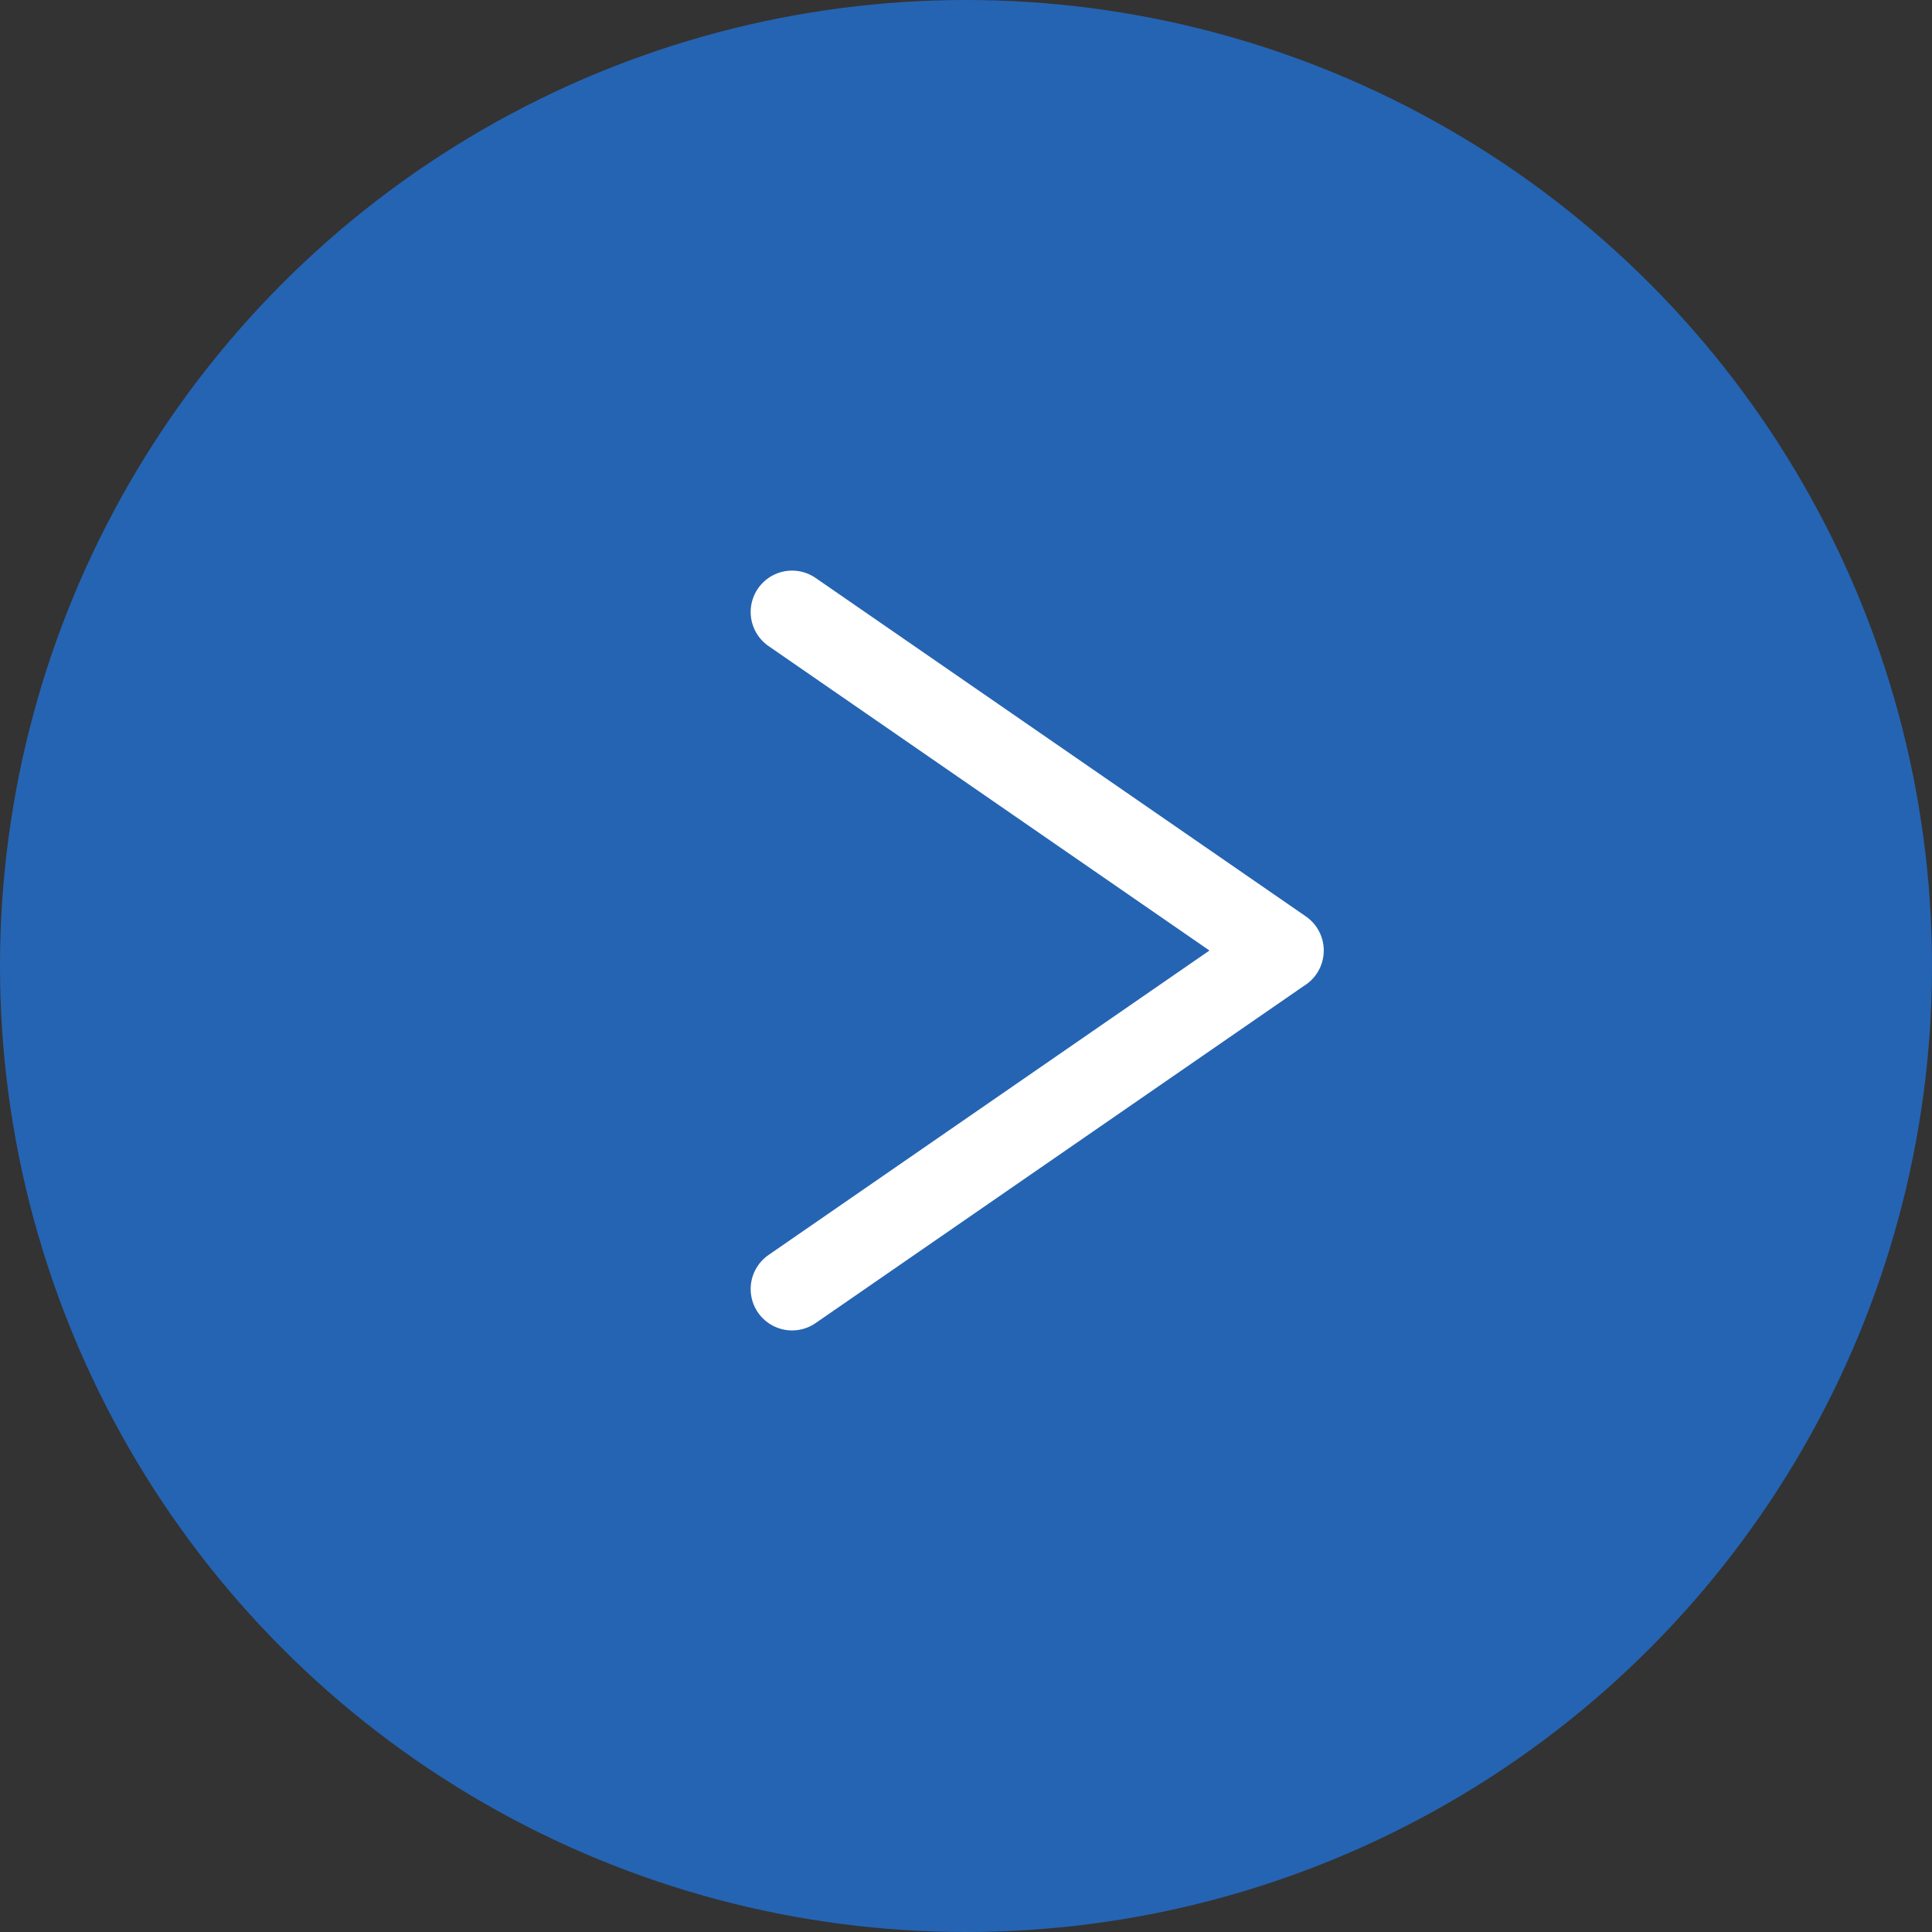
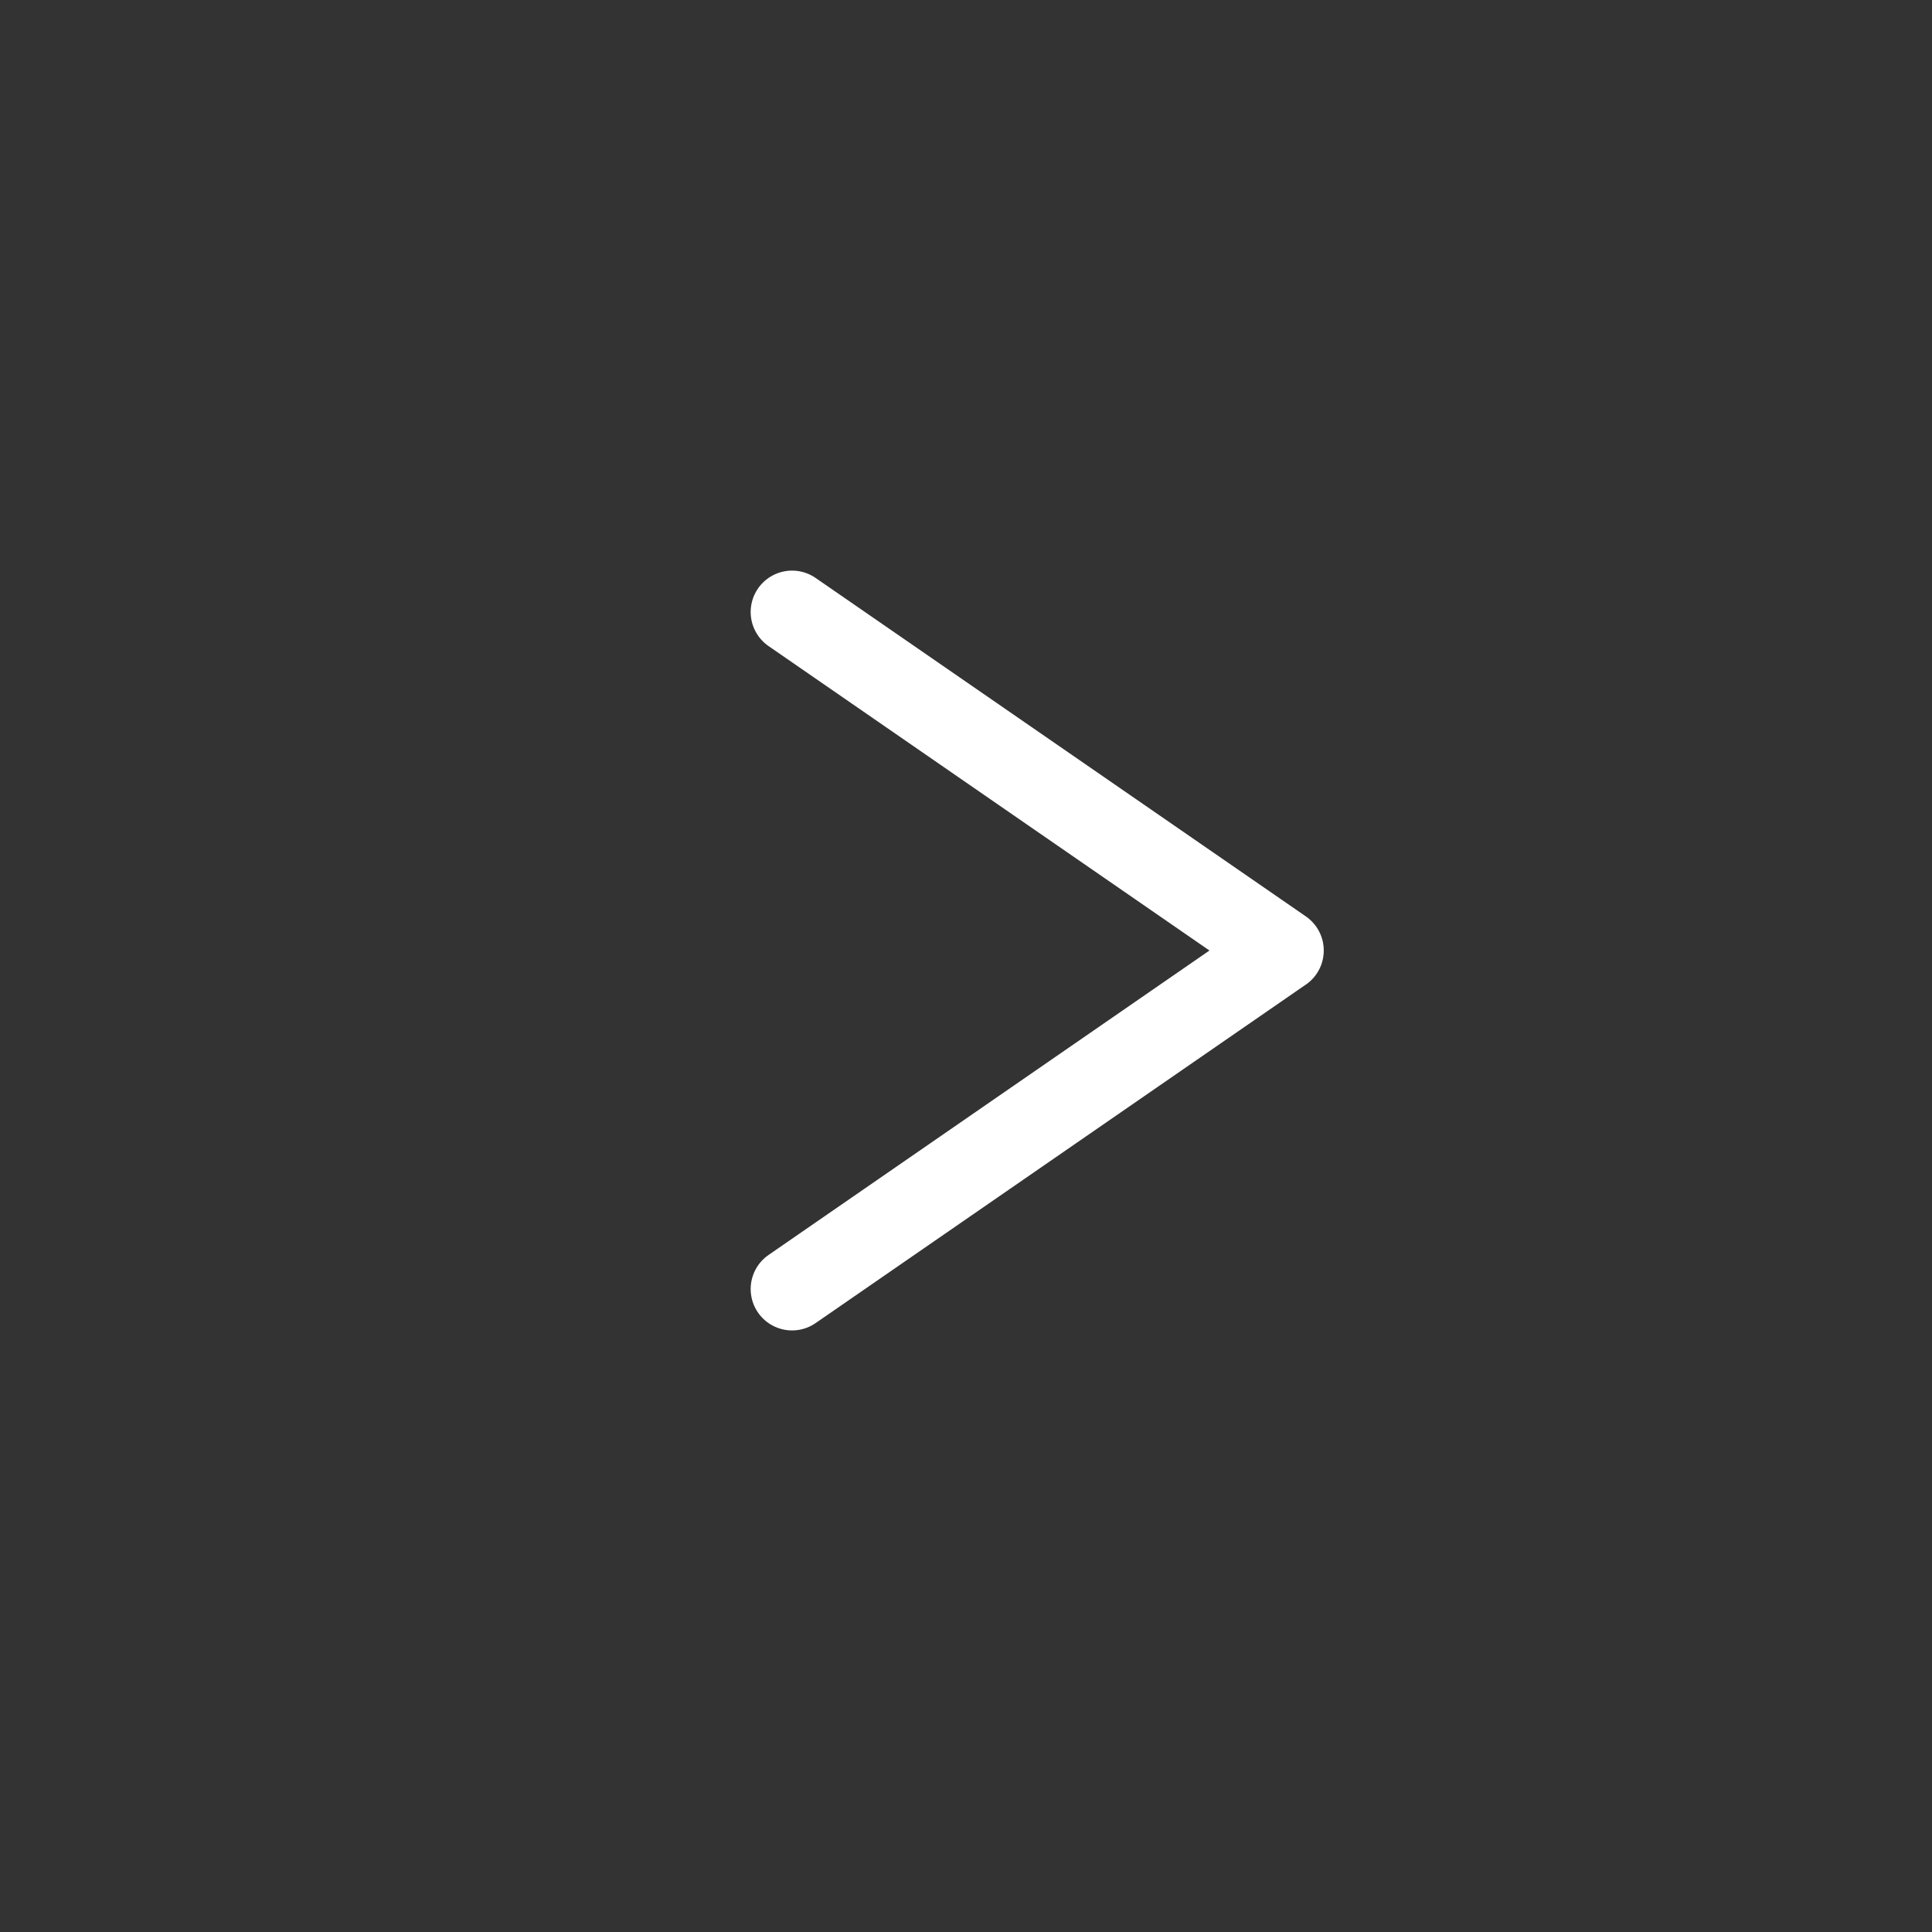
<svg xmlns="http://www.w3.org/2000/svg" viewBox="0 0 35 35" width="35" height="35">
  <rect x="0" y="0" width="35" height="35" fill="#333333" stroke="none" />
  <g data-name="グループ 138" transform="translate(-.045 -.045)">
-     <circle data-name="楕円形 1" cx="17.5" cy="17.5" r="17.5" transform="translate(.045 .045)" fill="#2564b3" />
    <path data-name="パス 591" d="m14.394 23.397 8.882-6.133-8.882-6.132 8.882 6.133" fill="none" stroke="#fff" stroke-linecap="round" stroke-linejoin="round" stroke-width="1.5" />
  </g>
</svg>